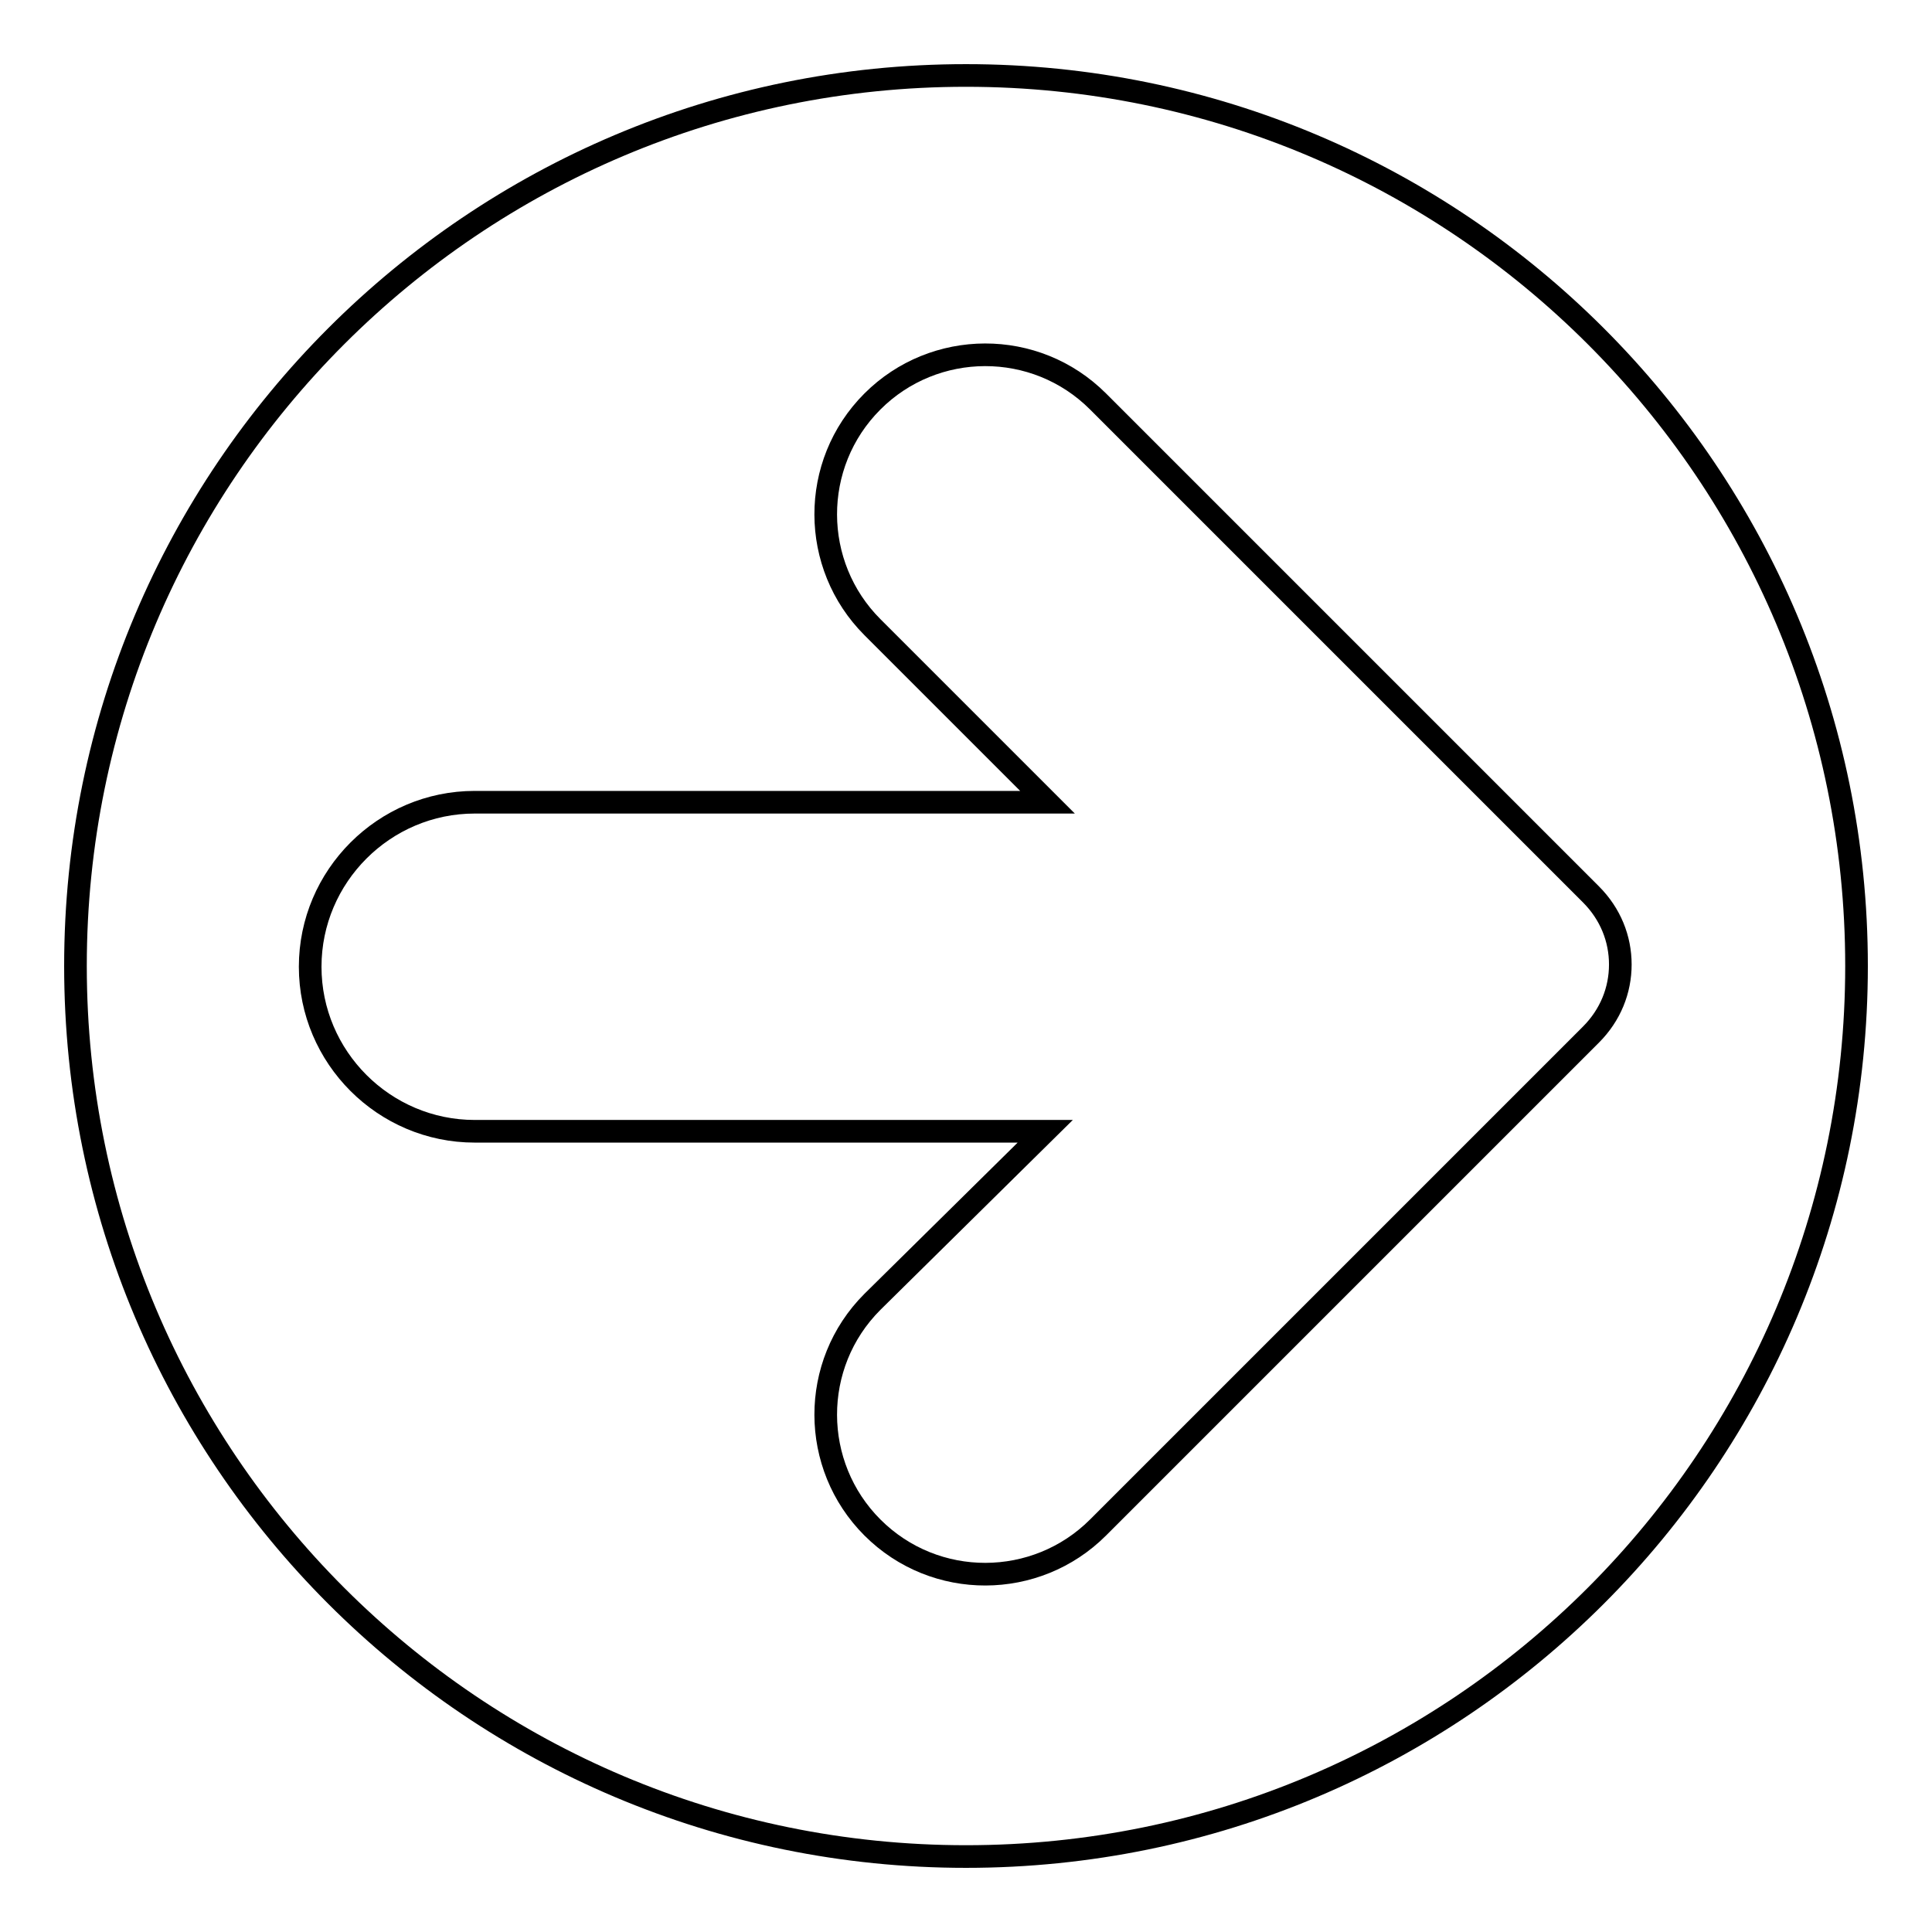
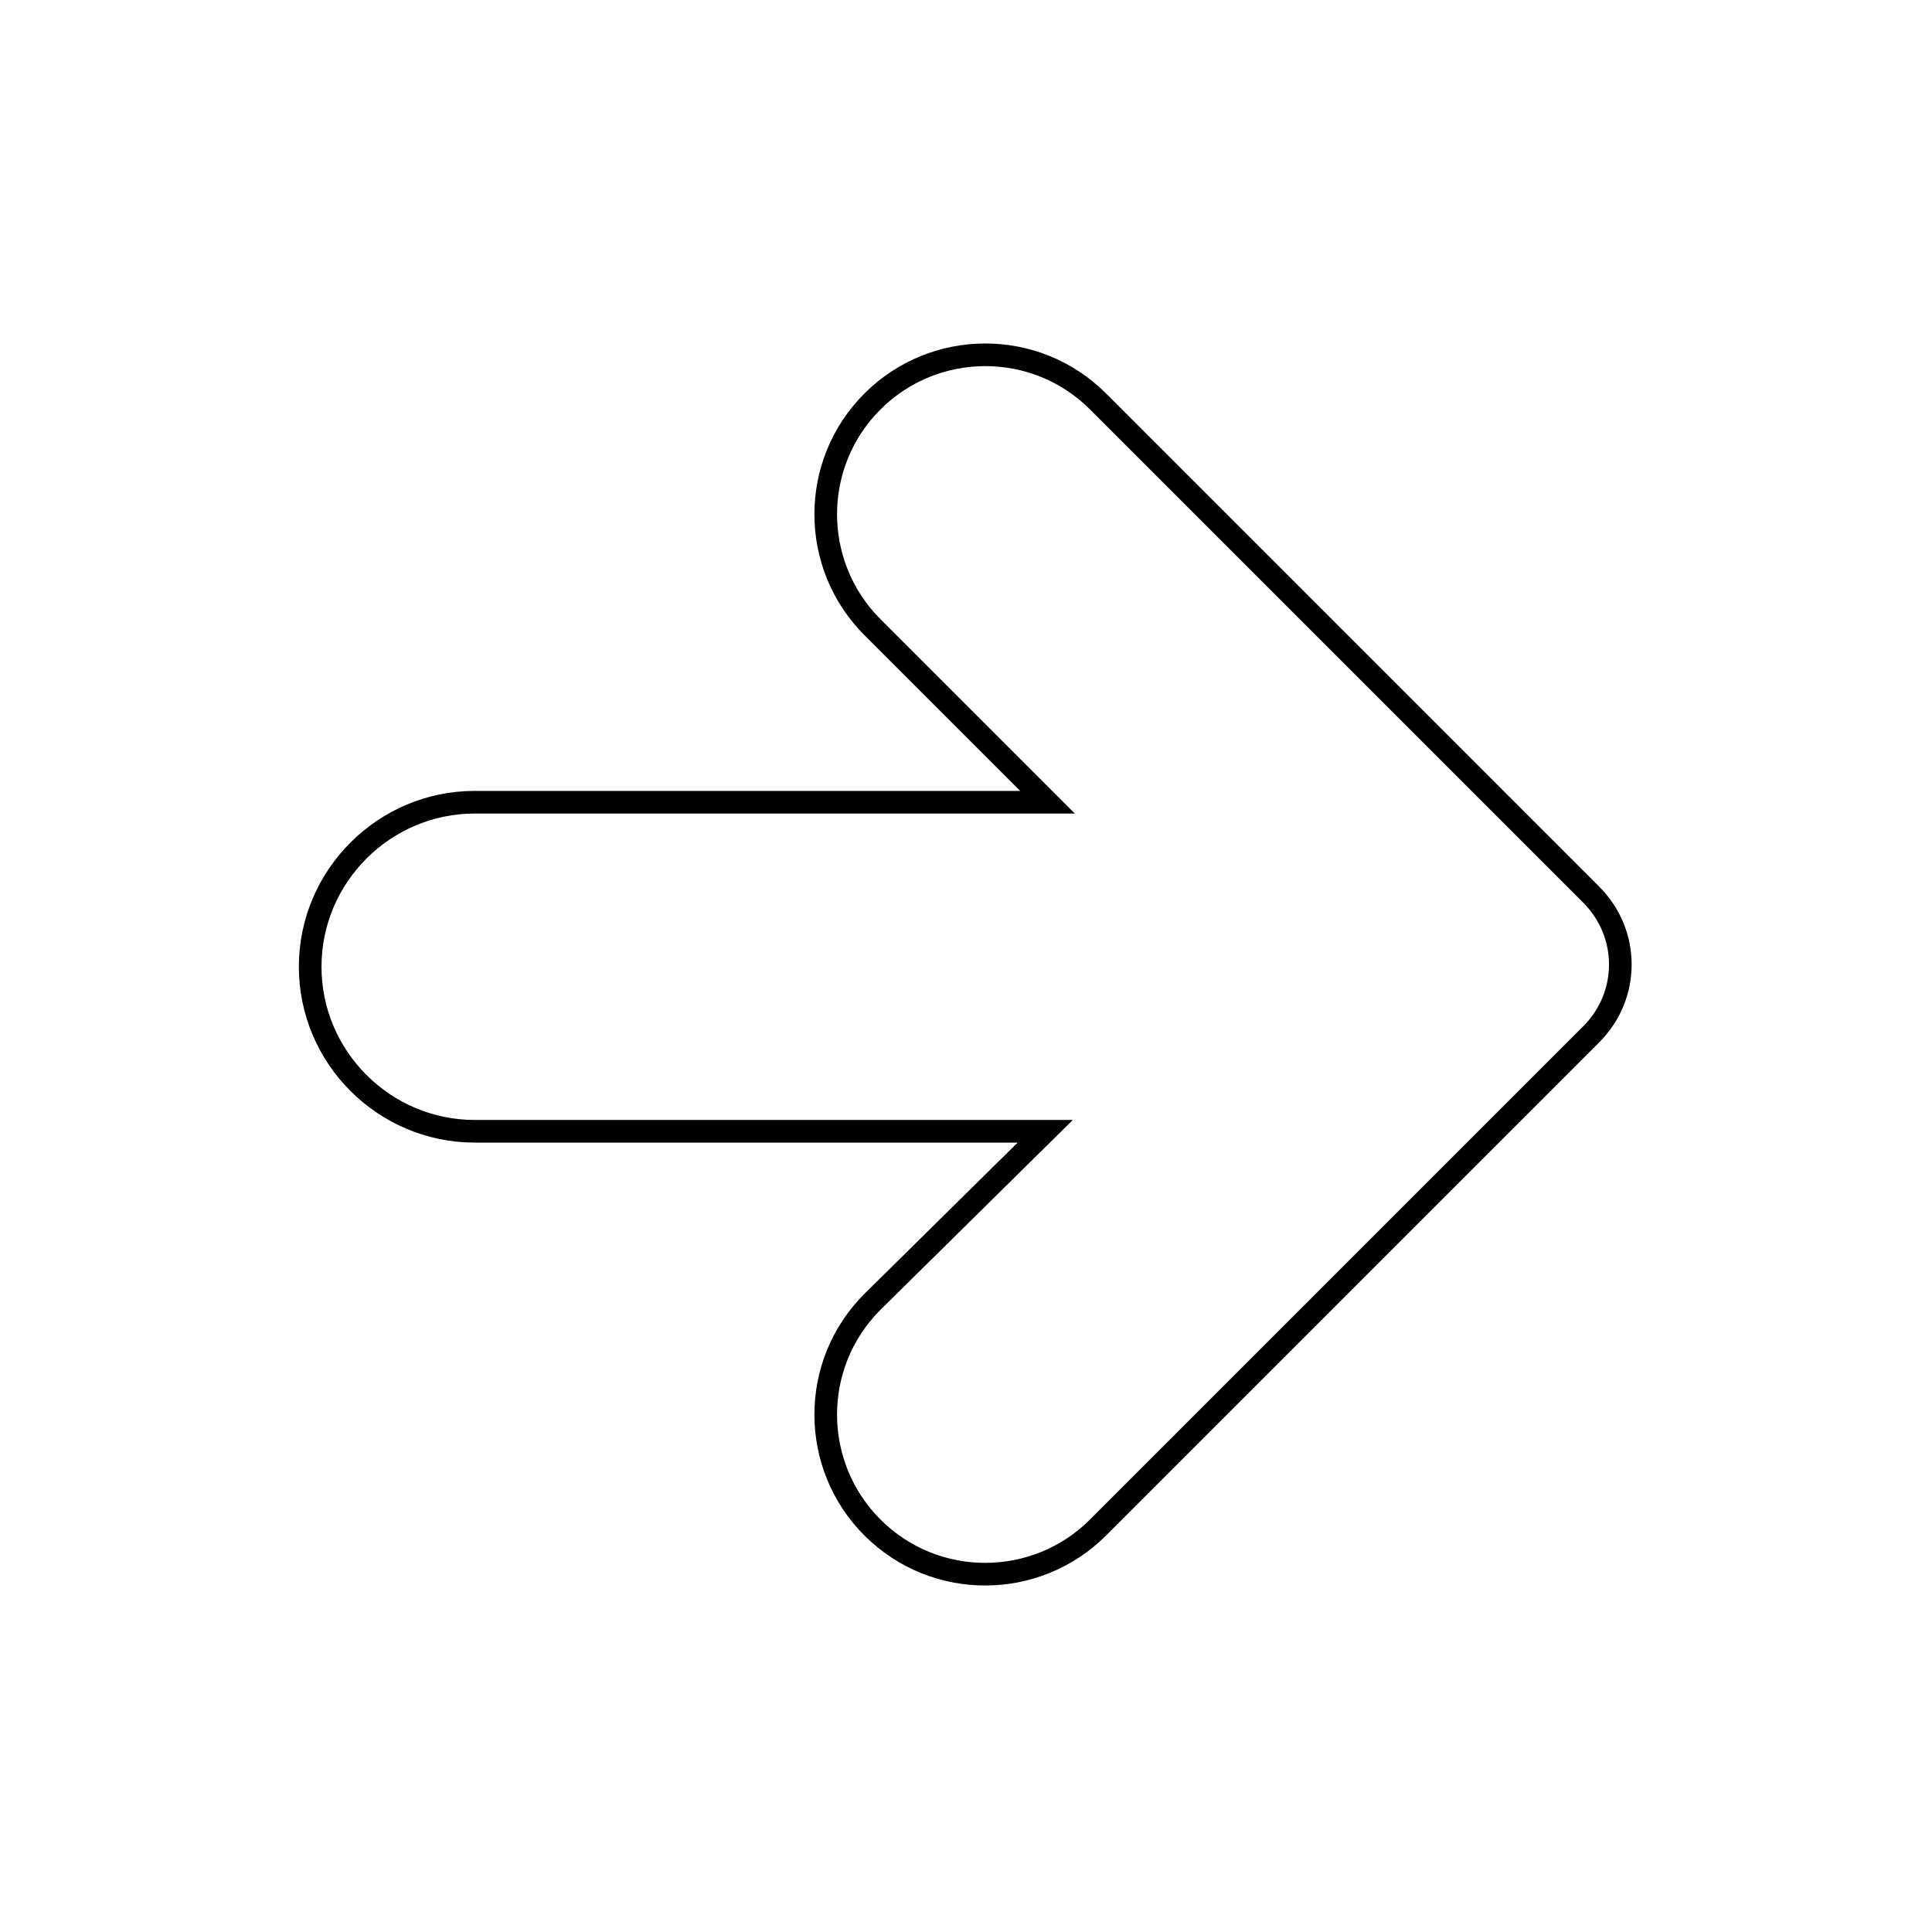
<svg xmlns="http://www.w3.org/2000/svg" version="1.1" x="0px" y="0px" viewBox="0 0 256 256" enable-background="new 0 0 256 256" xml:space="preserve">
  <g>
    <g>
-       <path stroke-width="3" fill-opacity="0" stroke="#000000" d="M10,128c0,65.2,52.8,118,118,118c65.2,0,118-52.8,118-118c0-65.2-52.8-118-118-118C62.8,10,10,62.8,10,128z" />
      <path stroke-width="3" fill-opacity="0" stroke="#000000" d="M138.5,149.9H62.9c-12,0-21.8-9.8-21.8-21.8c0-12,9.8-21.8,21.8-21.8h75.9l0,0l-23.2-23.2c-8.2-8.2-8.3-21.6,0-29.9c8.2-8.2,21.6-8.3,29.9,0l65.3,65.3c2.6,2.6,3.9,5.9,3.9,9.3c0,3.4-1.3,6.7-3.9,9.3l-65.3,65.3c-8.2,8.2-21.6,8.3-29.9,0c-8.2-8.2-8.3-21.6,0-29.9L138.5,149.9z" />
    </g>
  </g>
</svg>